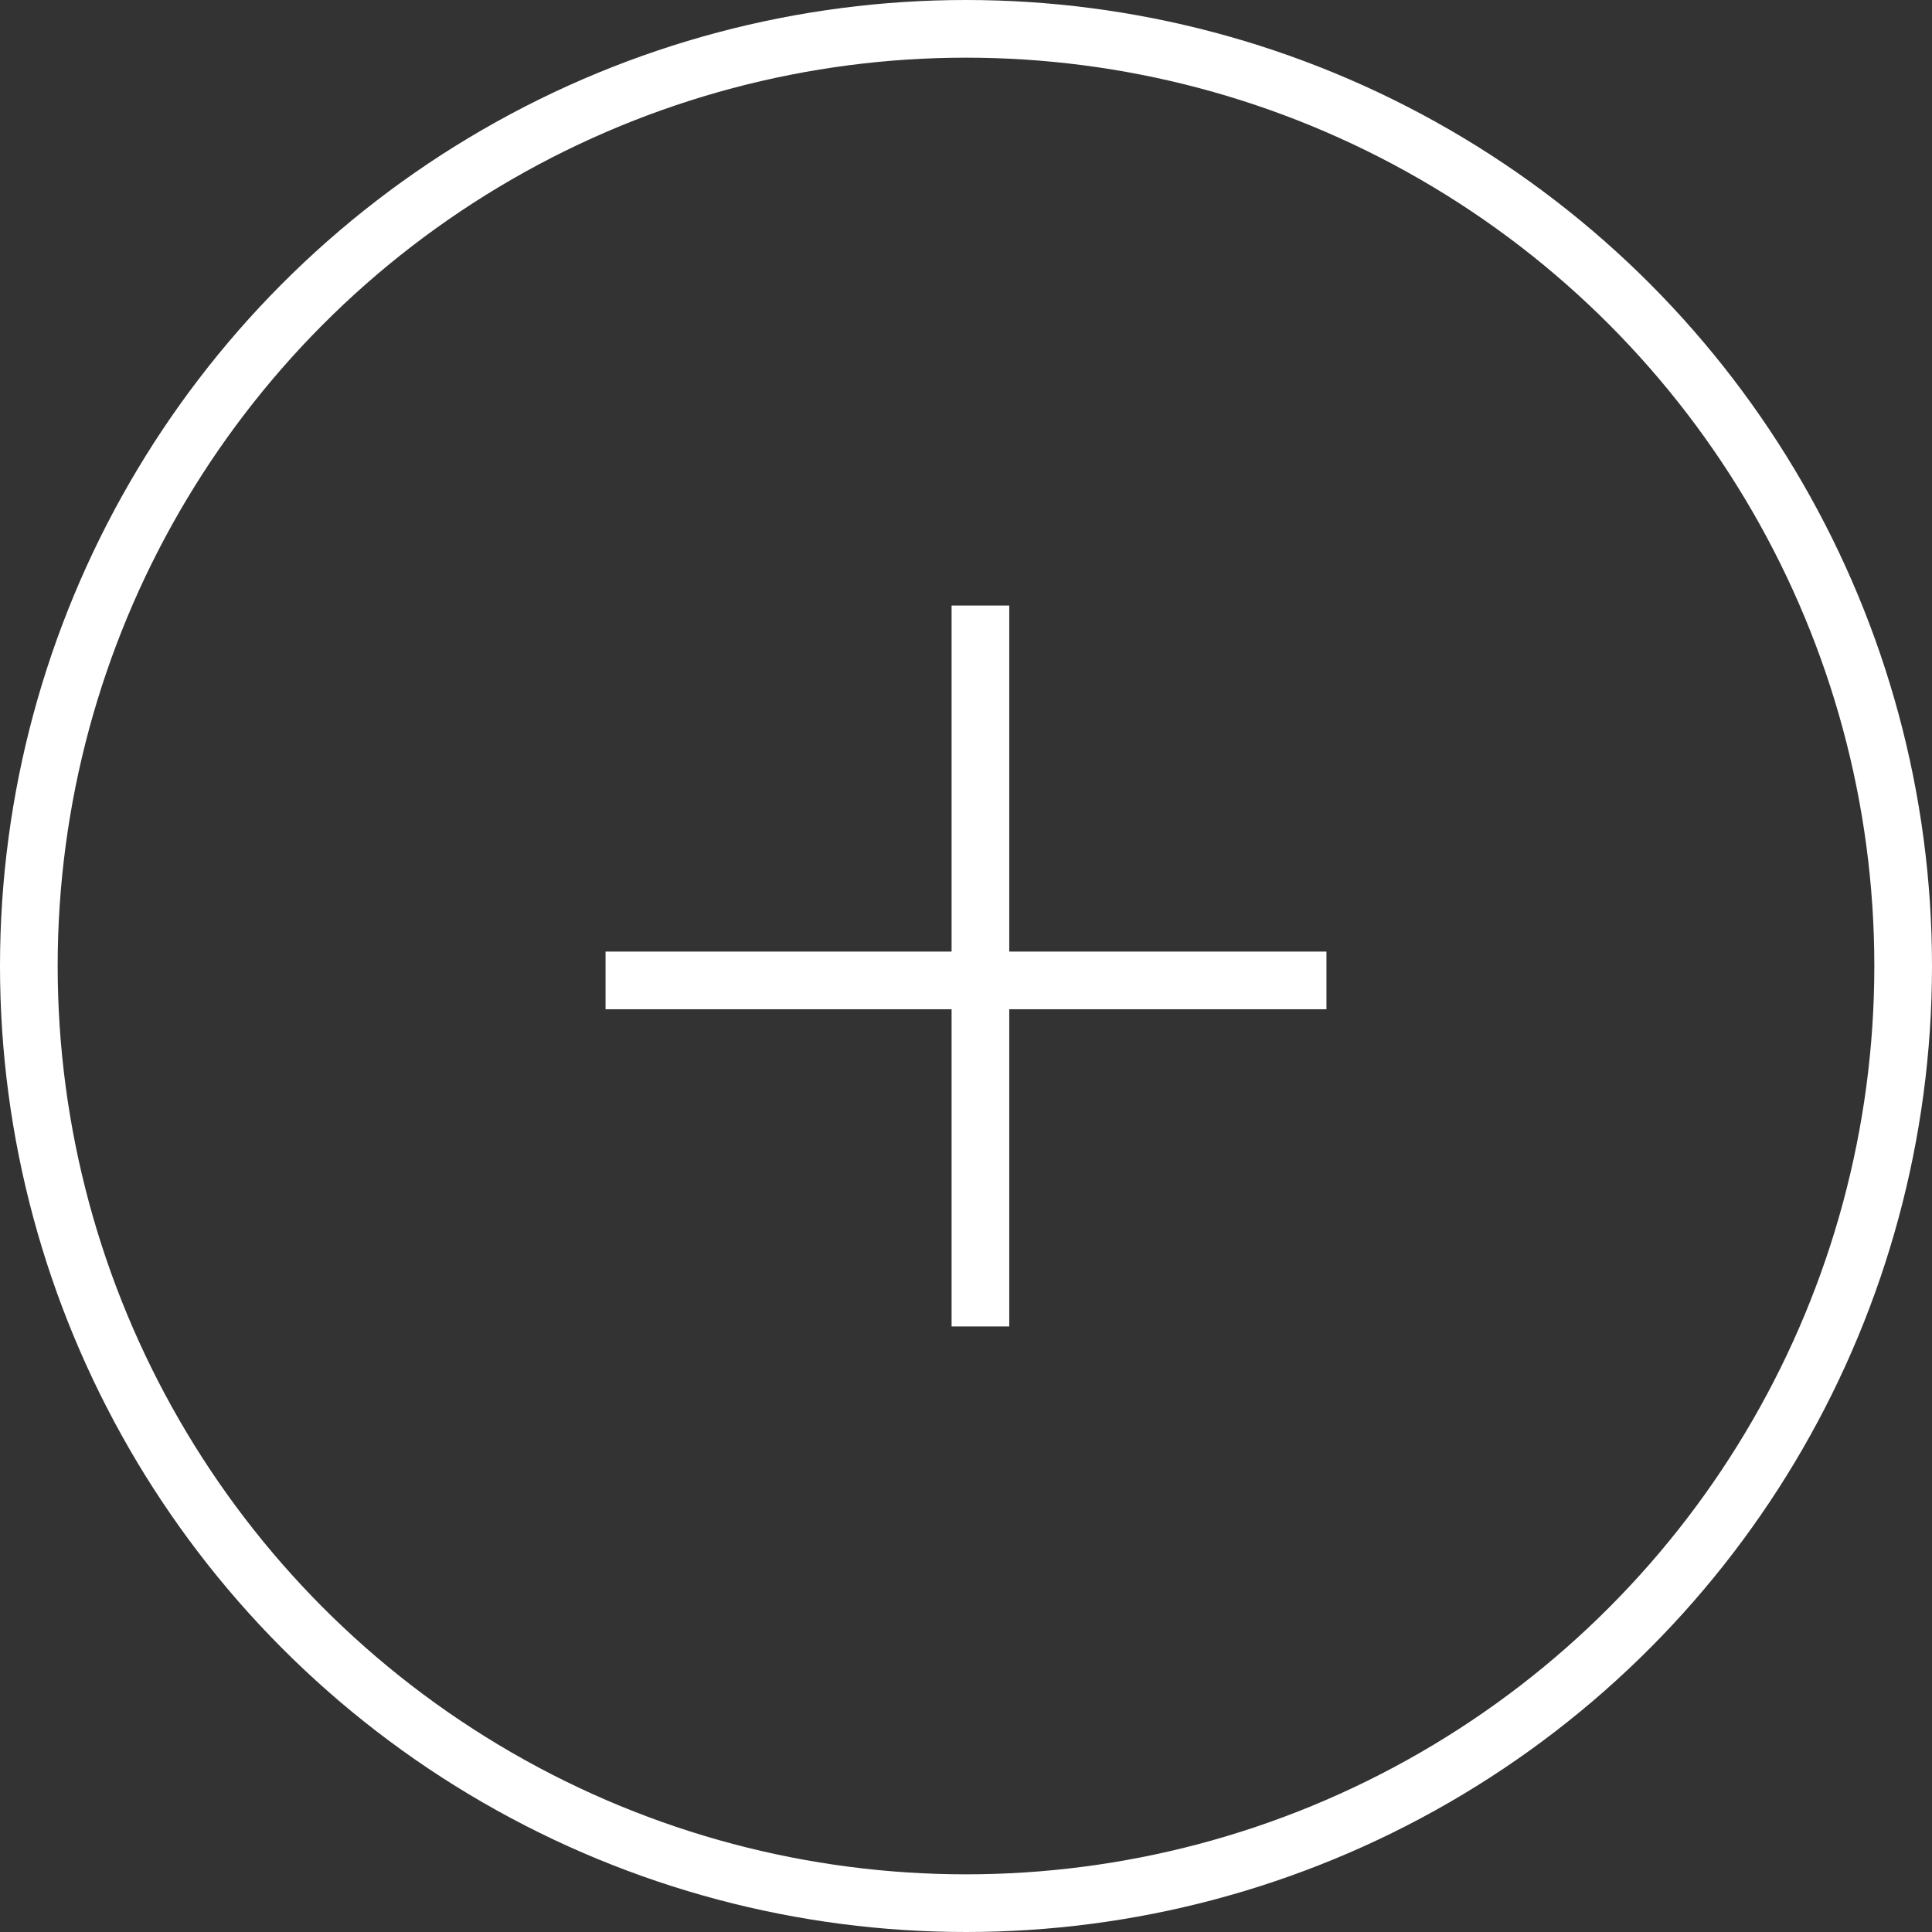
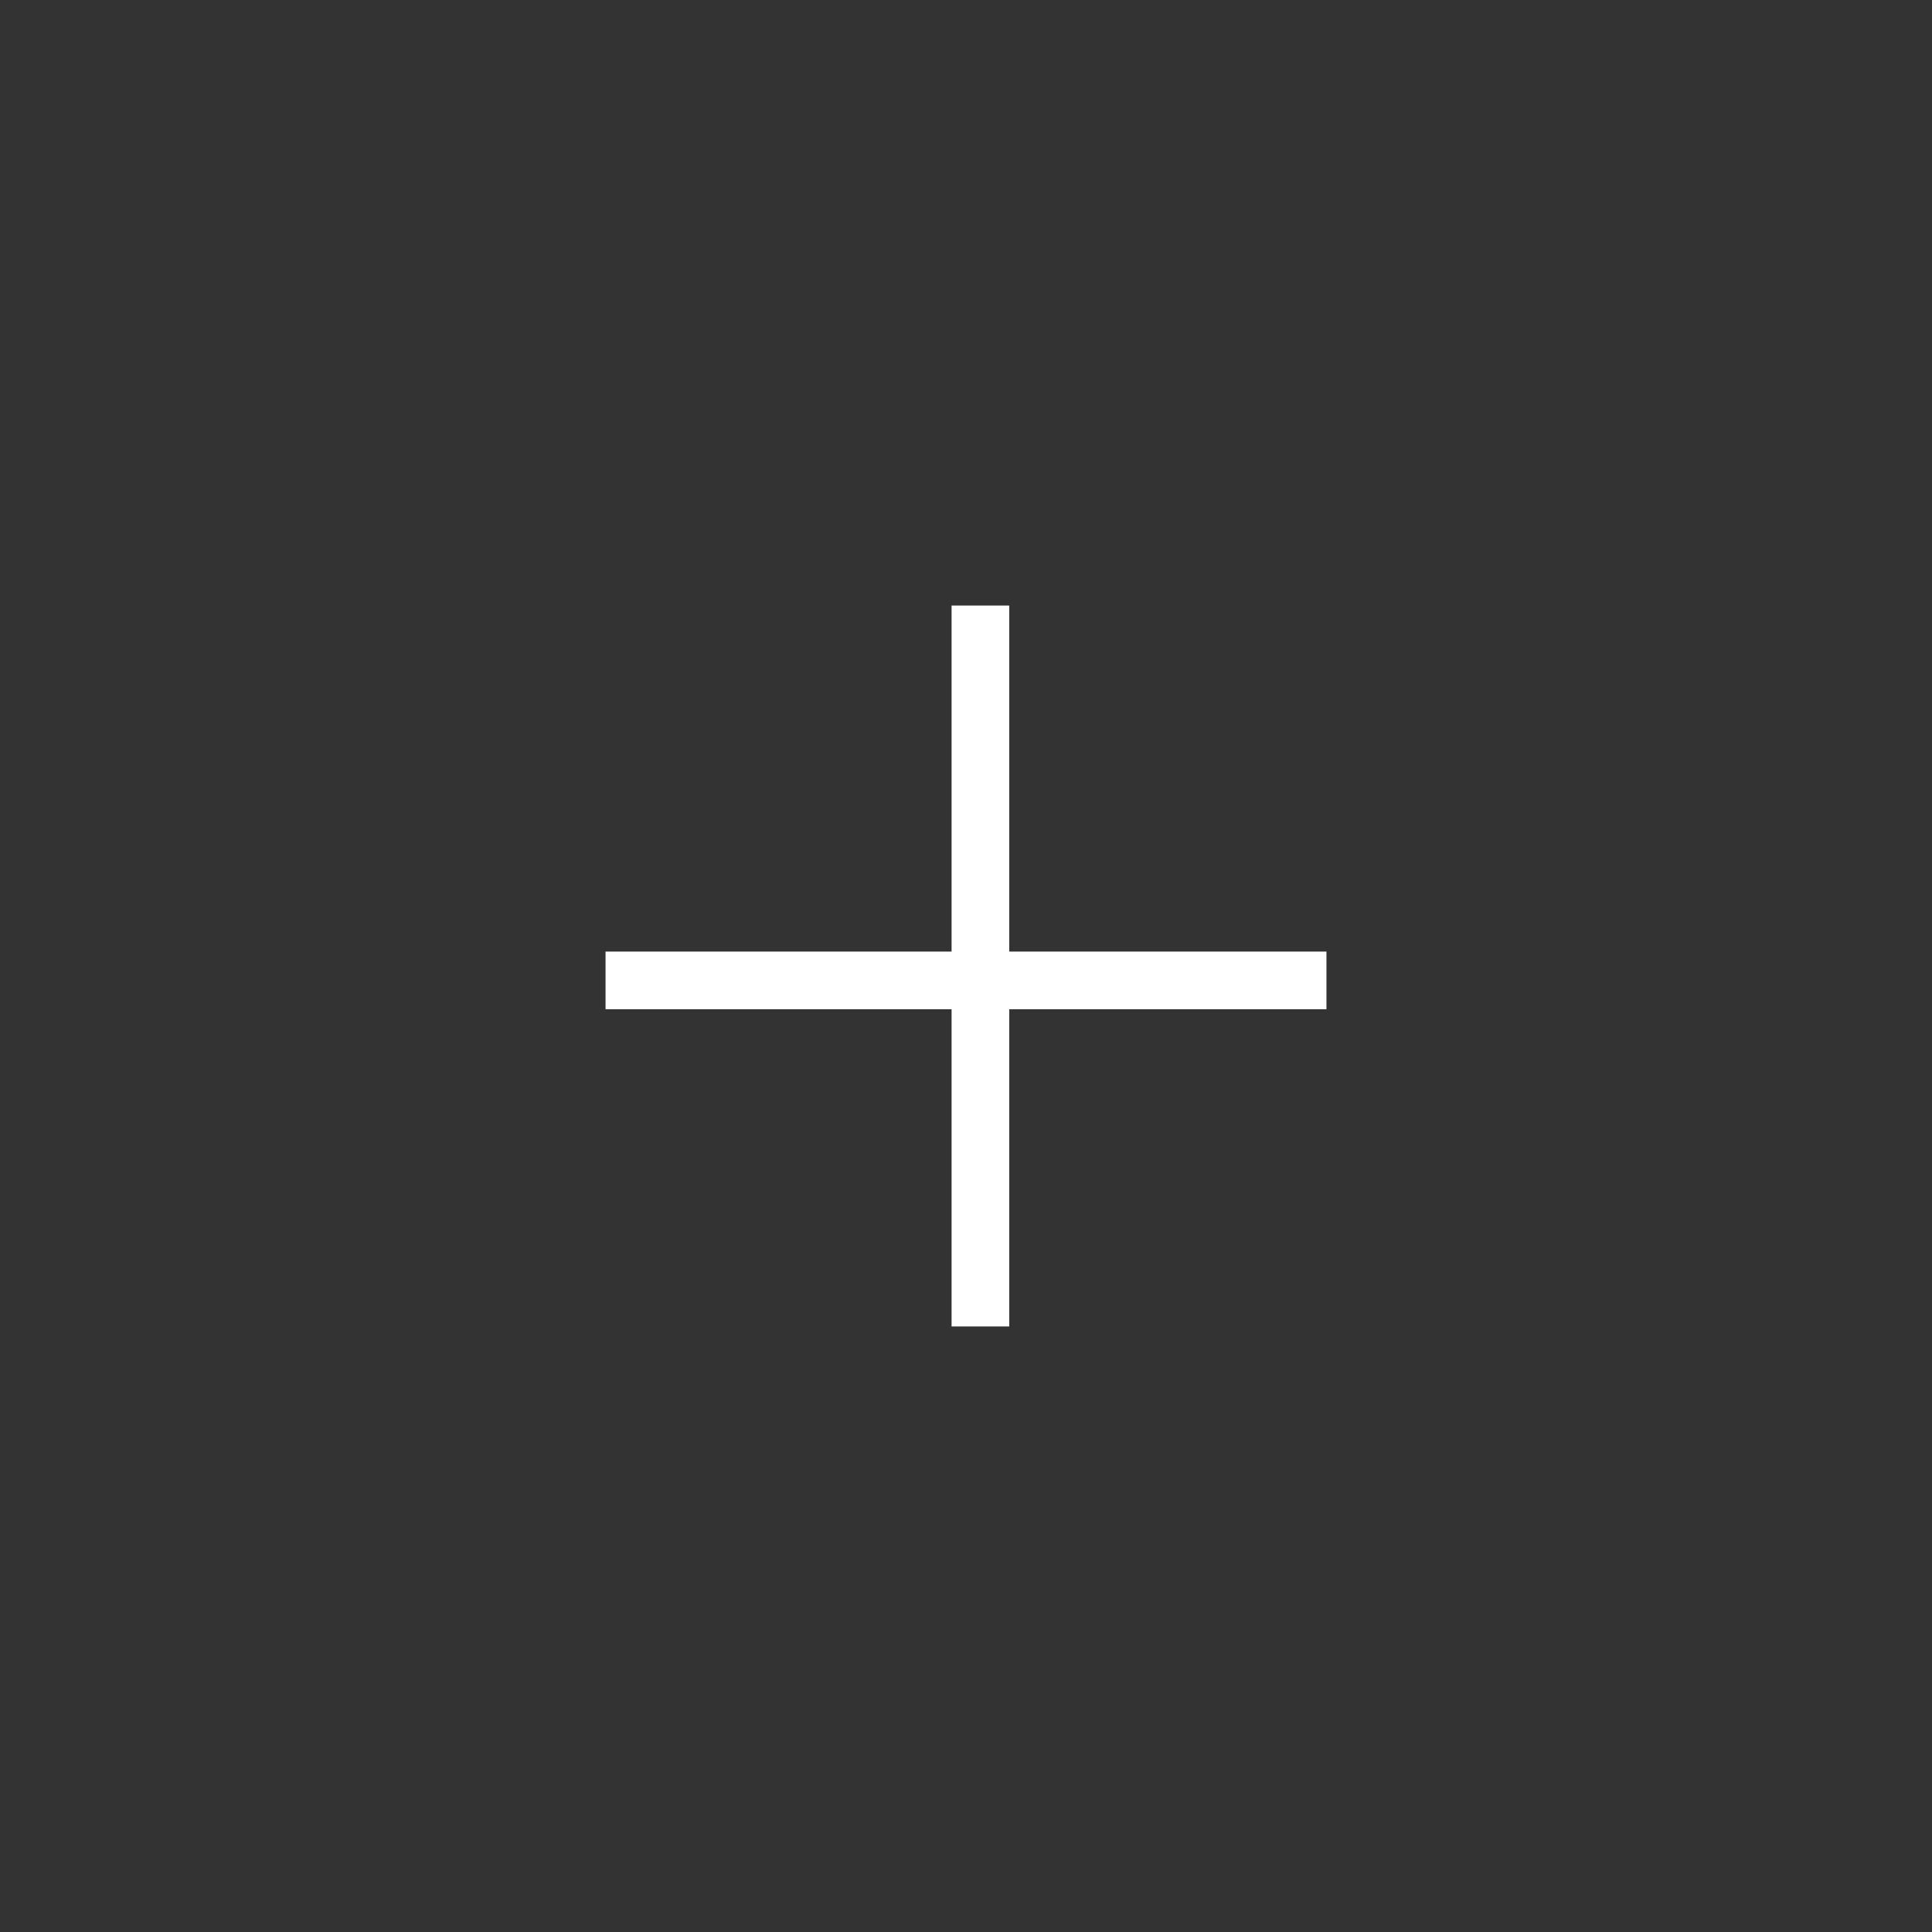
<svg xmlns="http://www.w3.org/2000/svg" width="67" height="67" viewBox="0 0 67 67">
  <rect x="0" y="0" width="67" height="67" fill="#333333" stroke="none" />
  <defs>
    <style>
      .cls-1, .cls-3 {
        fill: none;
      }

      .cls-1 {
        stroke: #fff;
        stroke-width: 2px;
      }

      .cls-2 {
        stroke: none;
      }
    </style>
  </defs>
  <g id="Gruppe_170" data-name="Gruppe 170" transform="translate(-1419 -990)">
    <g id="Ellipse_2" data-name="Ellipse 2" class="cls-1" transform="translate(1419 990)">
      <circle class="cls-2" cx="33.5" cy="33.5" r="33.5" />
-       <circle class="cls-3" cx="33.5" cy="33.5" r="32.5" />
    </g>
    <g id="Gruppe_169" data-name="Gruppe 169" transform="translate(-1.5 -3.5)">
      <line id="Linie_37" data-name="Linie 37" class="cls-1" x2="25" transform="translate(1441.5 1027.5)" />
      <line id="Linie_38" data-name="Linie 38" class="cls-1" y1="25" transform="translate(1454.5 1014.5)" />
    </g>
  </g>
</svg>